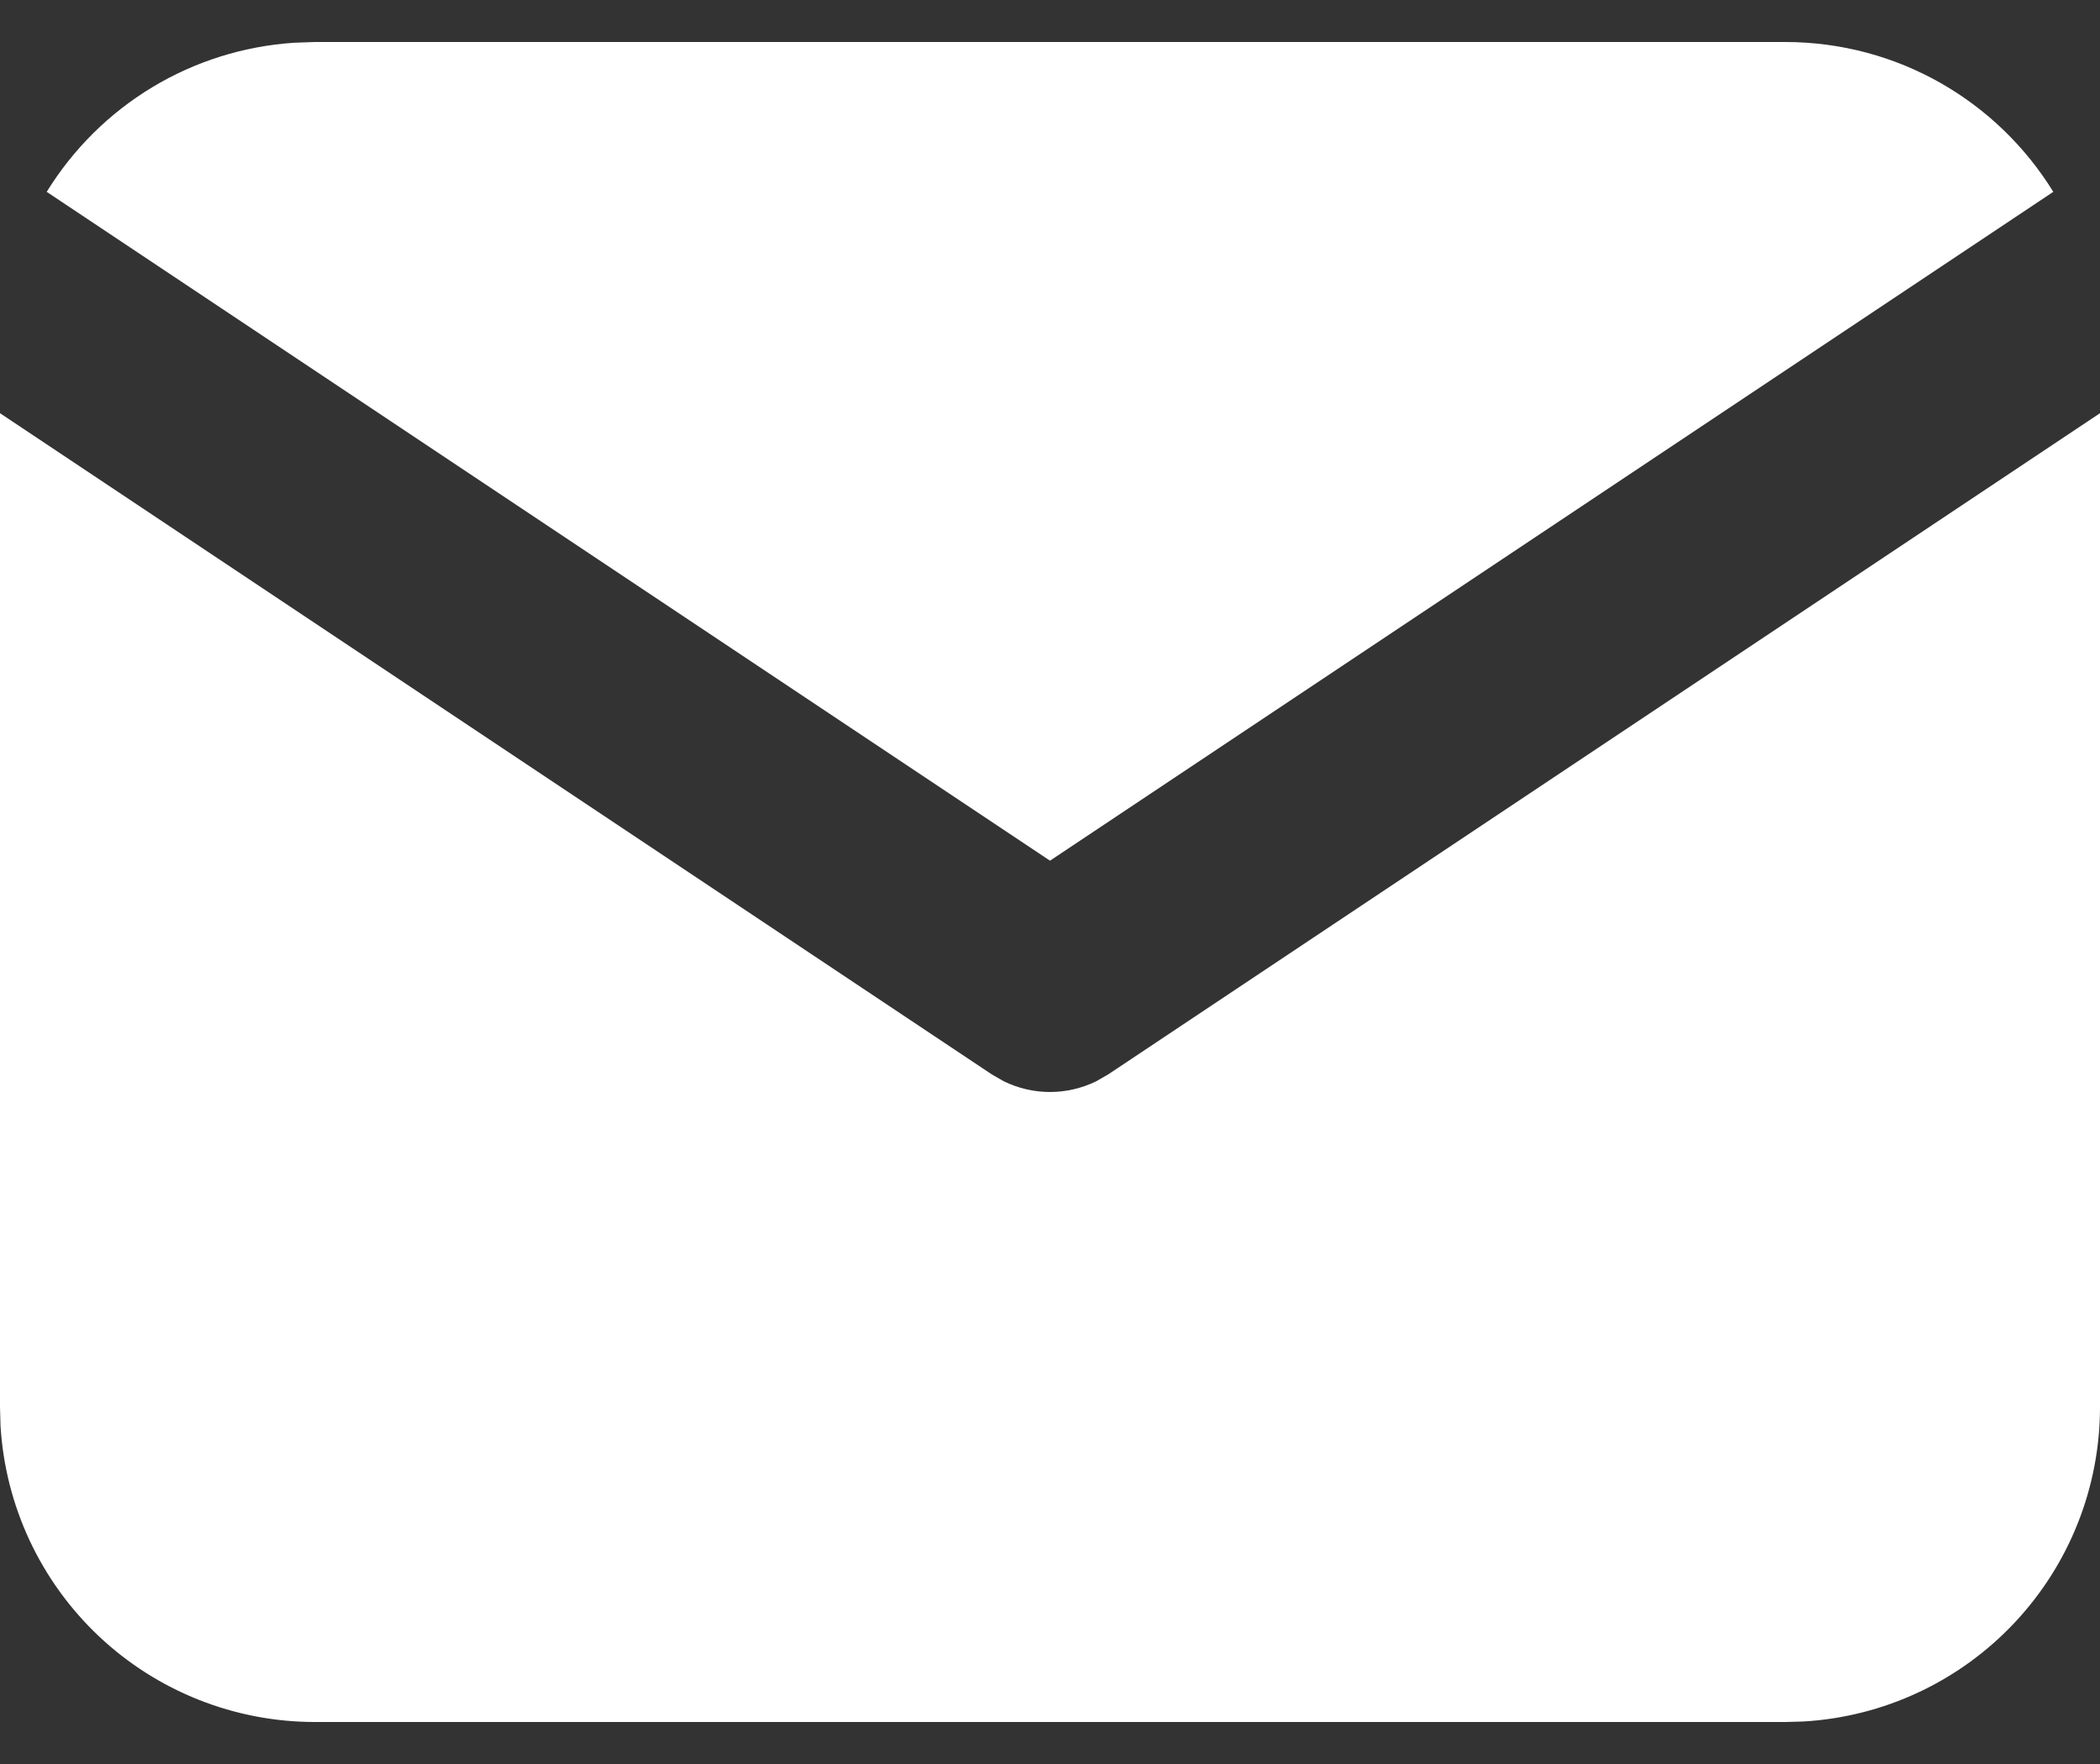
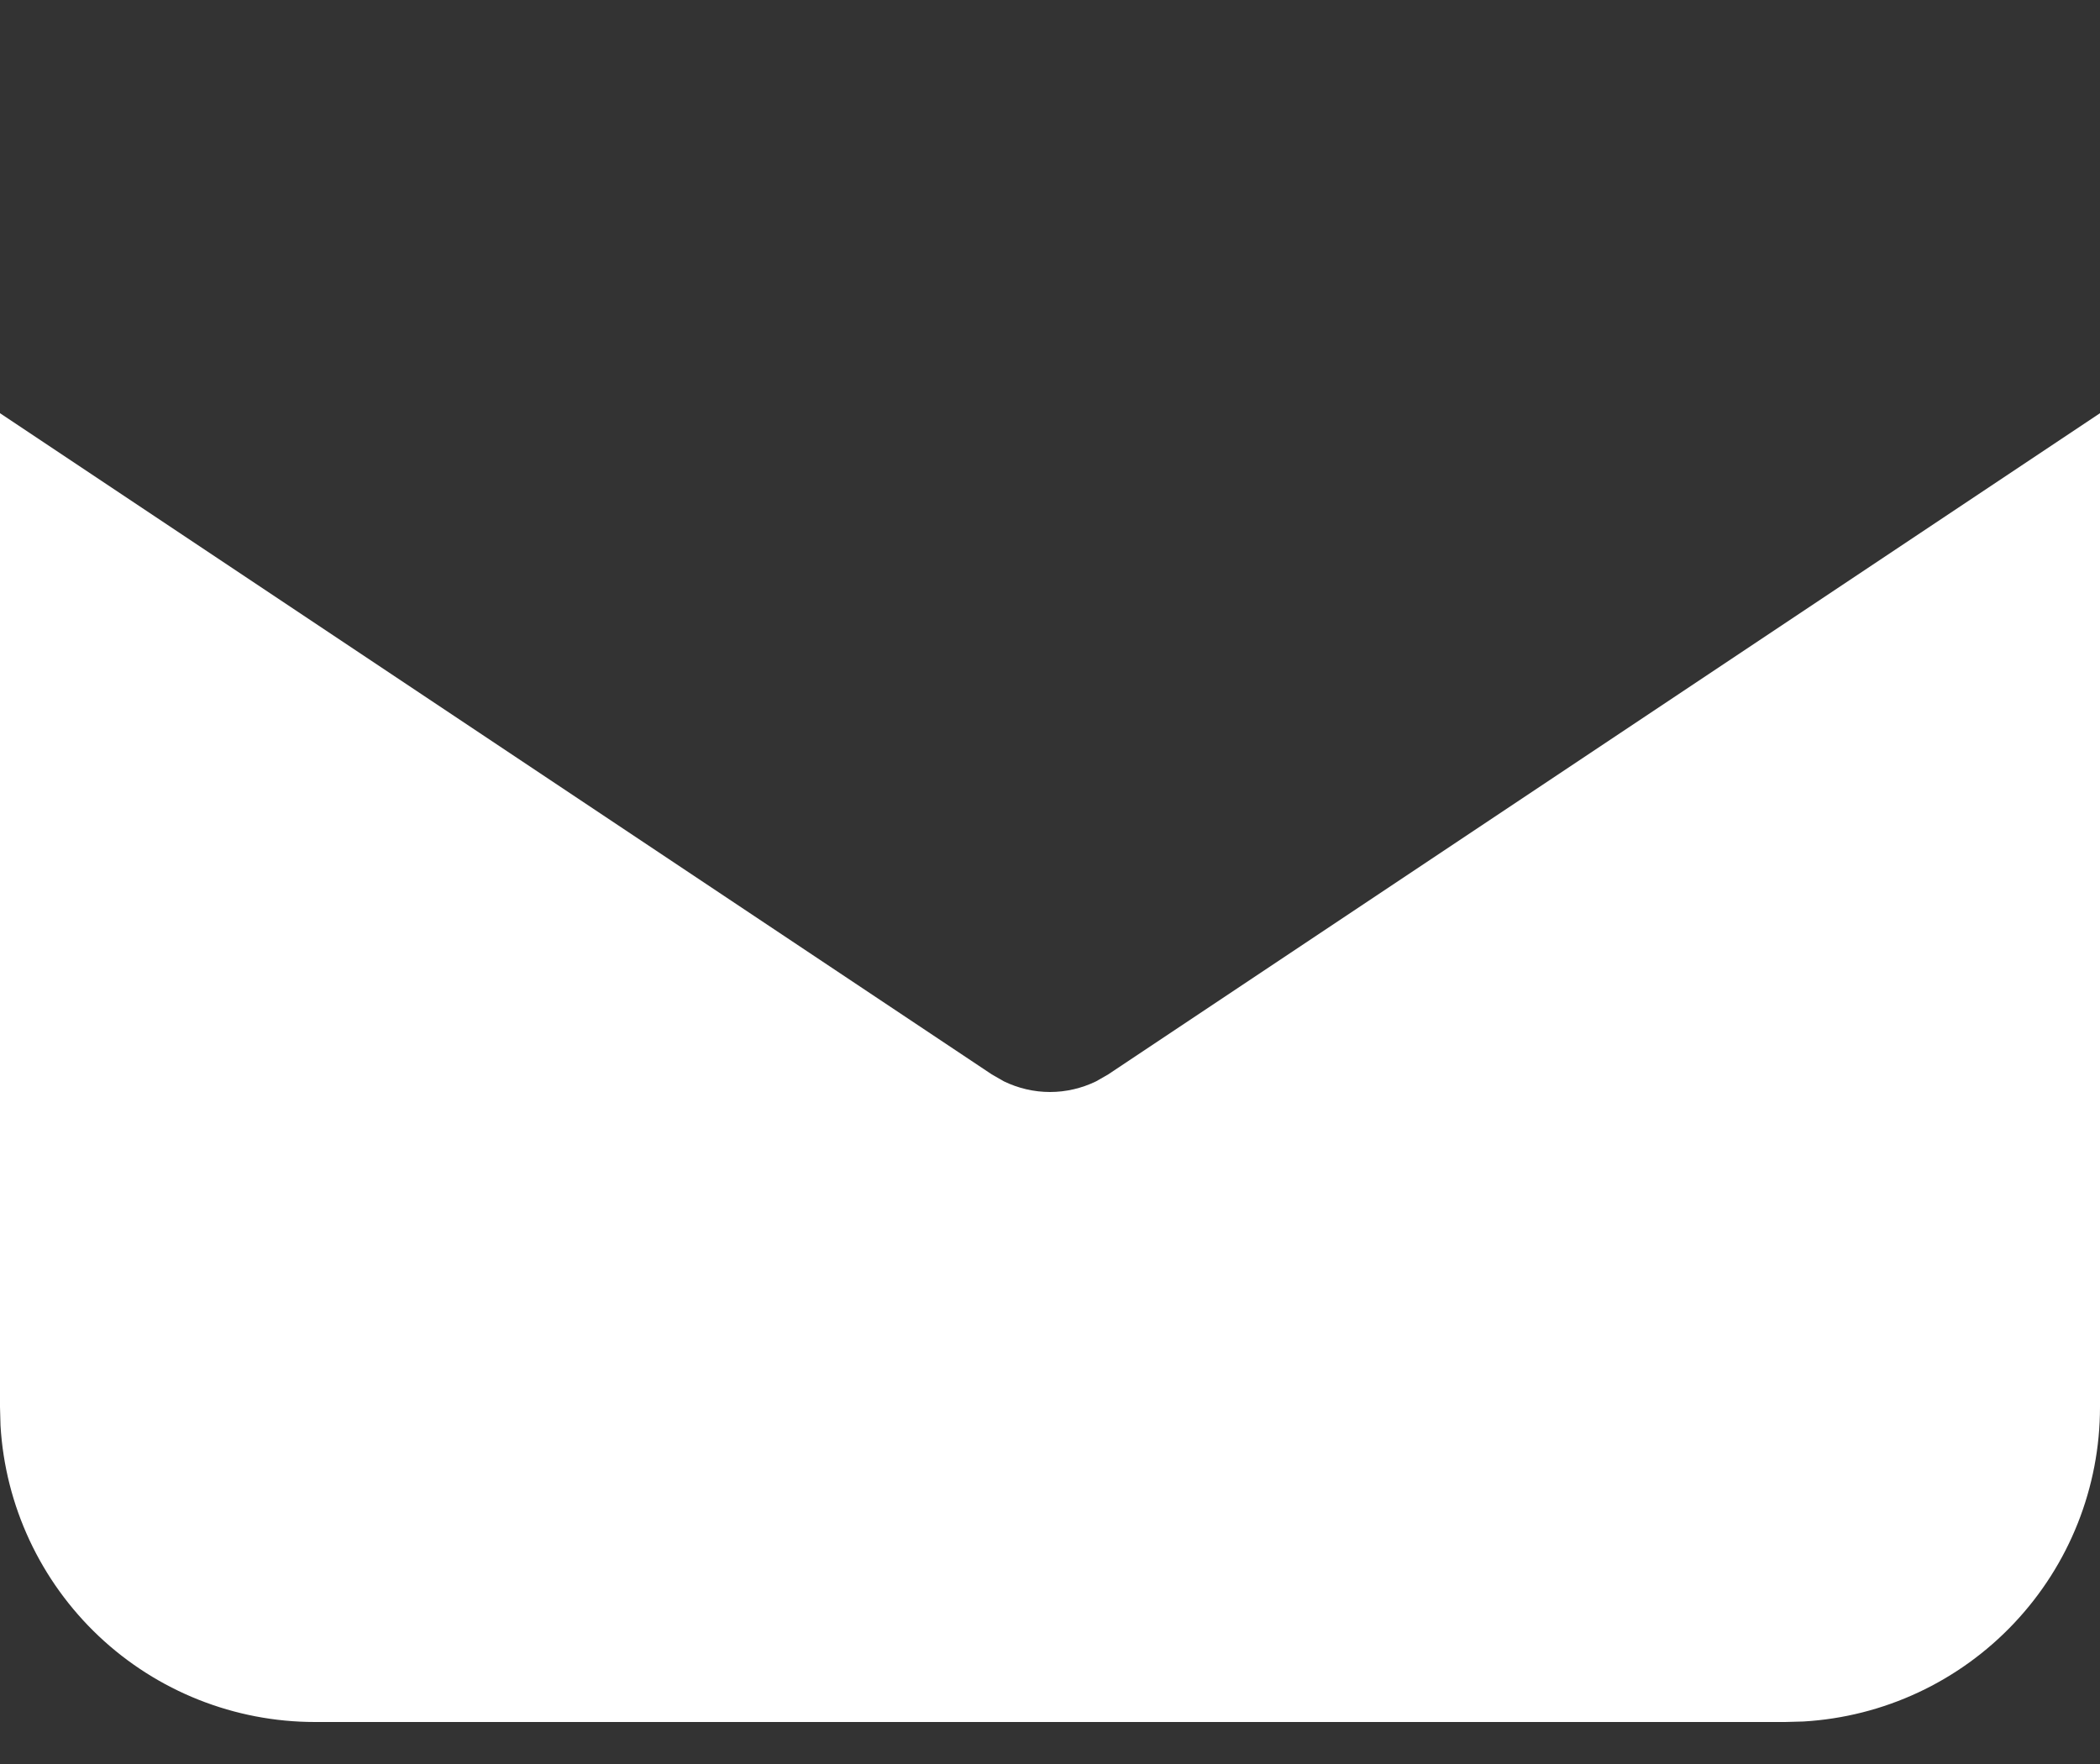
<svg xmlns="http://www.w3.org/2000/svg" width="25" height="21" viewBox="0 0 25 21" fill="none">
  <rect x="0" y="0" width="25" height="21" fill="#333333" stroke="none" />
  <path d="M25 4.919V16.75C25 17.707 24.635 18.627 23.978 19.323C23.322 20.019 22.425 20.438 21.47 20.494L21.25 20.5H3.75C2.793 20.5 1.873 20.135 1.177 19.479C0.481 18.822 0.062 17.925 0.006 16.97L0 16.75V4.919L11.806 12.79L11.951 12.873C12.122 12.956 12.31 13 12.5 13C12.69 13 12.878 12.956 13.049 12.873L13.194 12.79L25 4.919Z" fill="white" />
-   <path d="M21.25 0.5C22.6 0.5 23.784 1.212 24.444 2.284L12.5 10.246L0.556 2.284C0.87 1.775 1.3 1.348 1.812 1.039C2.324 0.73 2.902 0.549 3.499 0.509L3.75 0.5H21.25Z" fill="white" />
</svg>